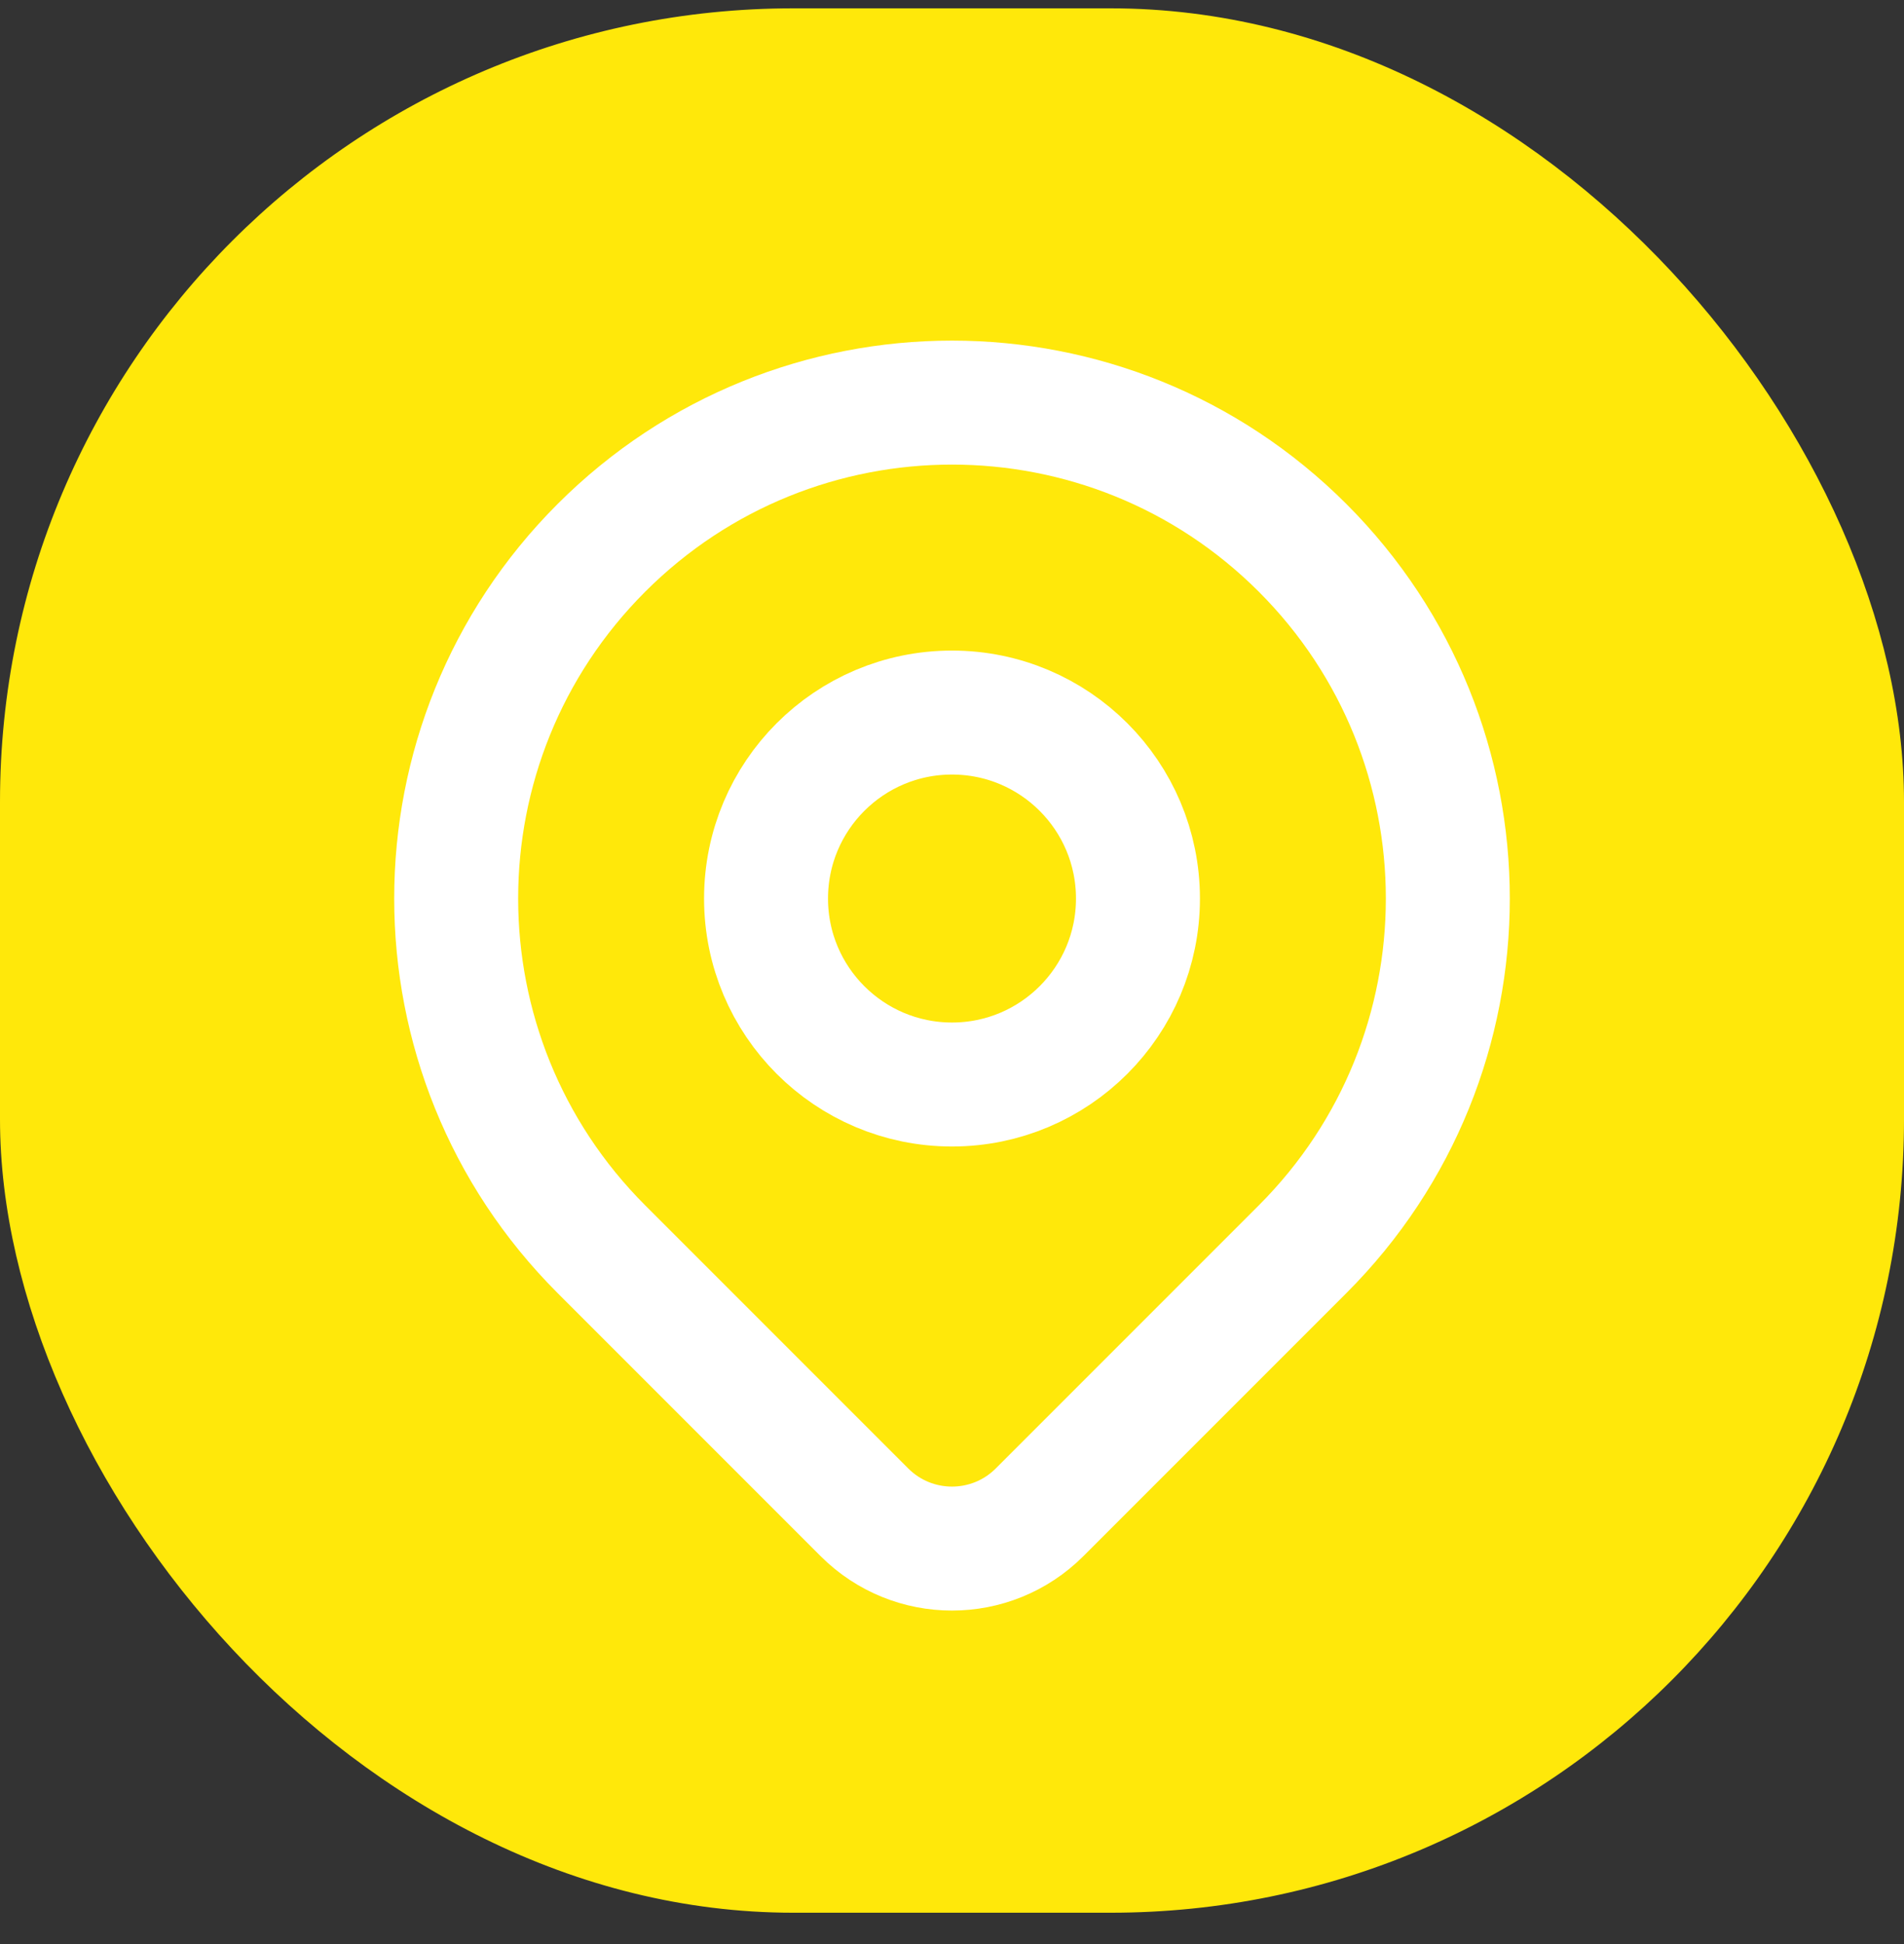
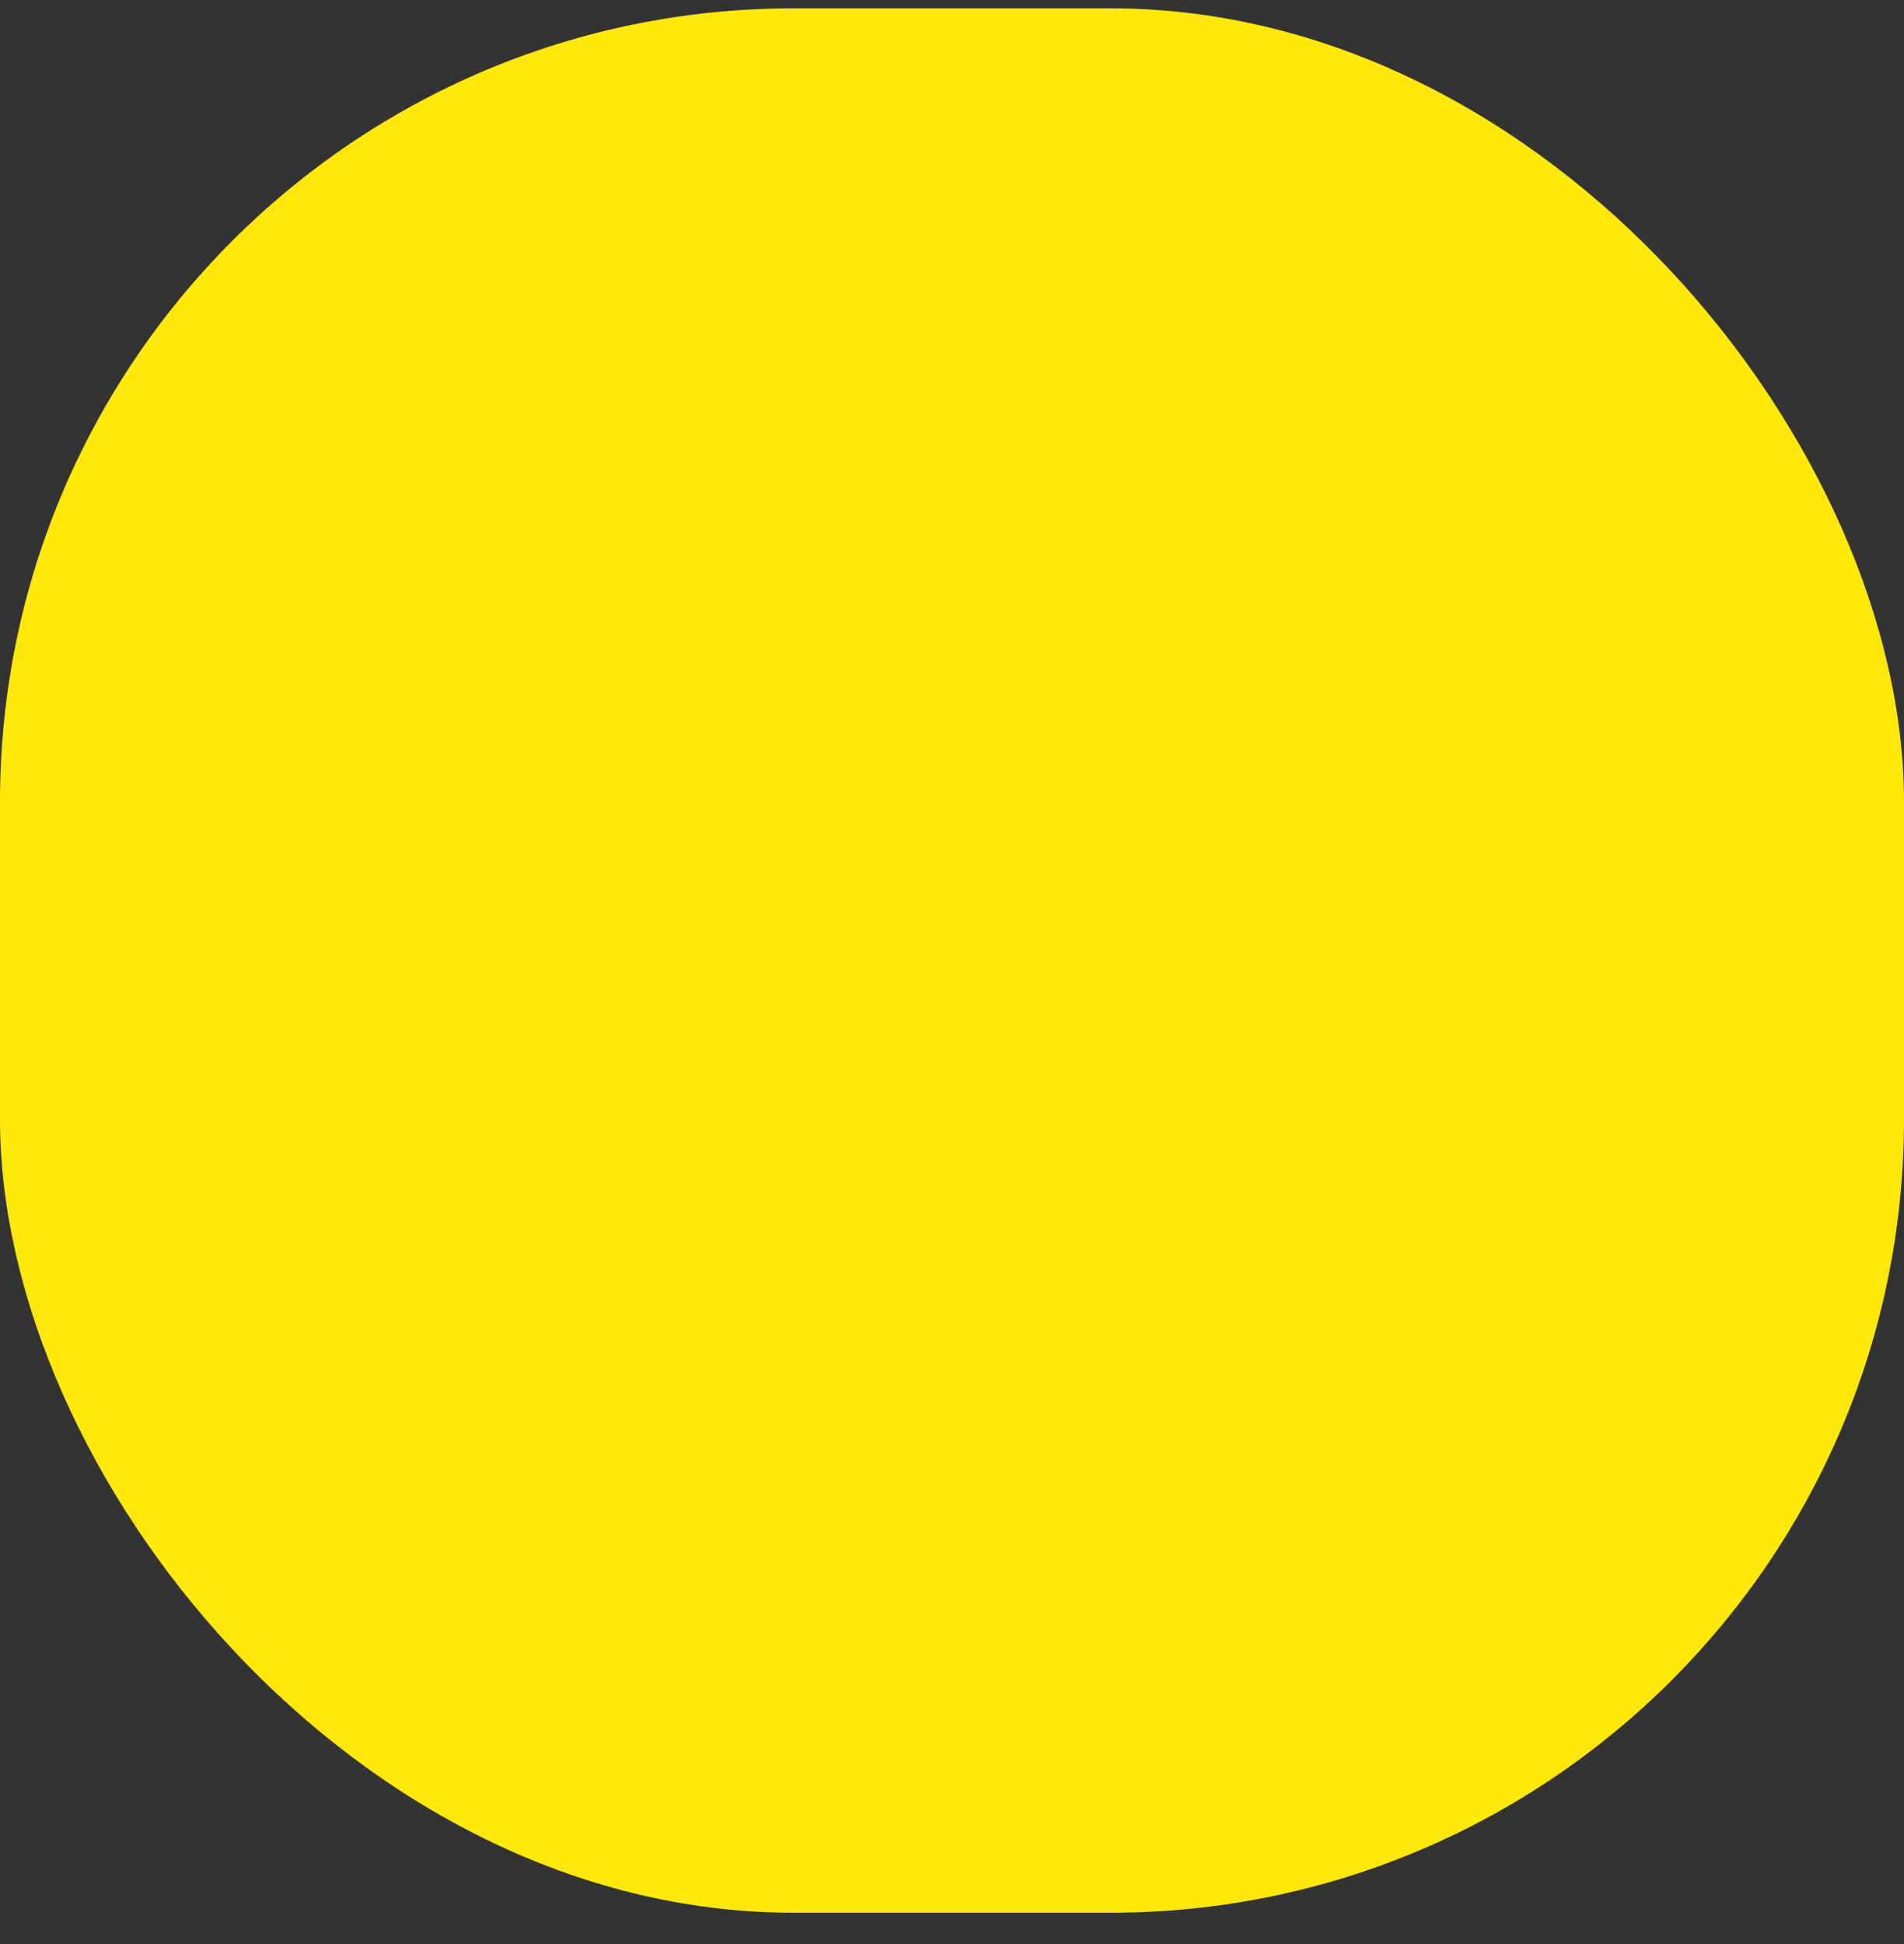
<svg xmlns="http://www.w3.org/2000/svg" width="48" height="49" viewBox="0 0 48 49" fill="none">
  <rect x="0" y="0" width="48" height="49" fill="#333333" stroke="none" />
  <rect y="0.21" width="48" height="48" rx="20" fill="#FFE80A" />
-   <path d="M32.839 31.486C31.375 32.95 28.315 36.01 26.209 38.116C24.989 39.337 23.012 39.337 21.792 38.117C19.722 36.047 16.721 33.046 15.161 31.486C10.28 26.605 10.28 18.69 15.161 13.809C20.043 8.927 27.957 8.927 32.839 13.809C37.72 18.69 37.72 26.605 32.839 31.486Z" stroke="white" stroke-width="3.125" stroke-linecap="round" stroke-linejoin="round" />
-   <path d="M28.688 22.648C28.688 25.236 26.589 27.335 24 27.335C21.411 27.335 19.312 25.236 19.312 22.648C19.312 20.059 21.411 17.96 24 17.96C26.589 17.96 28.688 20.059 28.688 22.648Z" stroke="white" stroke-width="3.125" stroke-linecap="round" stroke-linejoin="round" />
</svg>